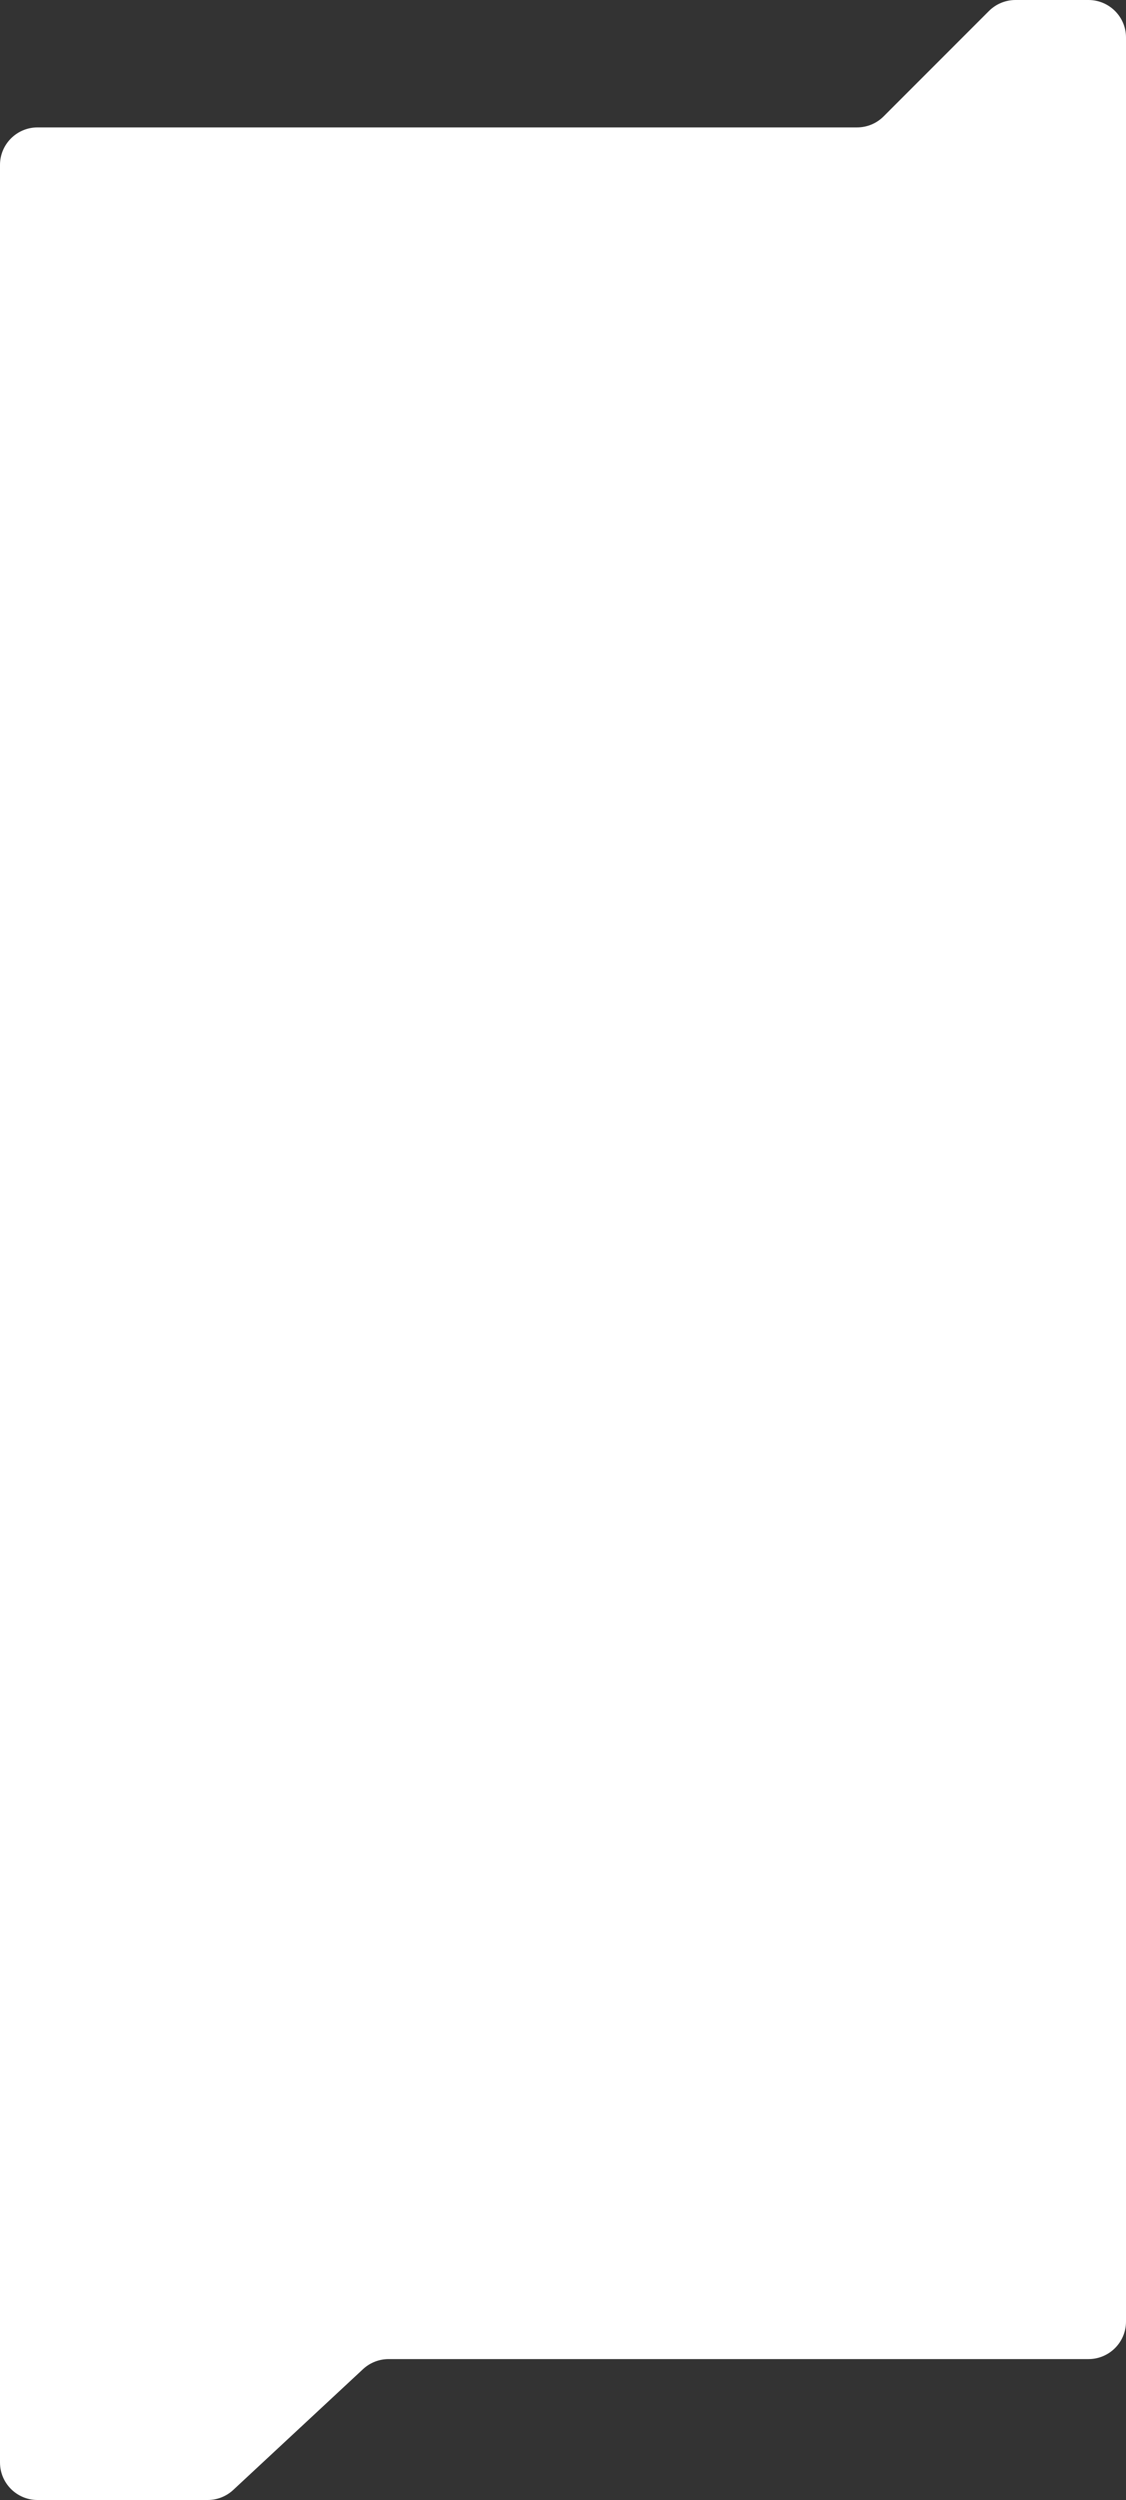
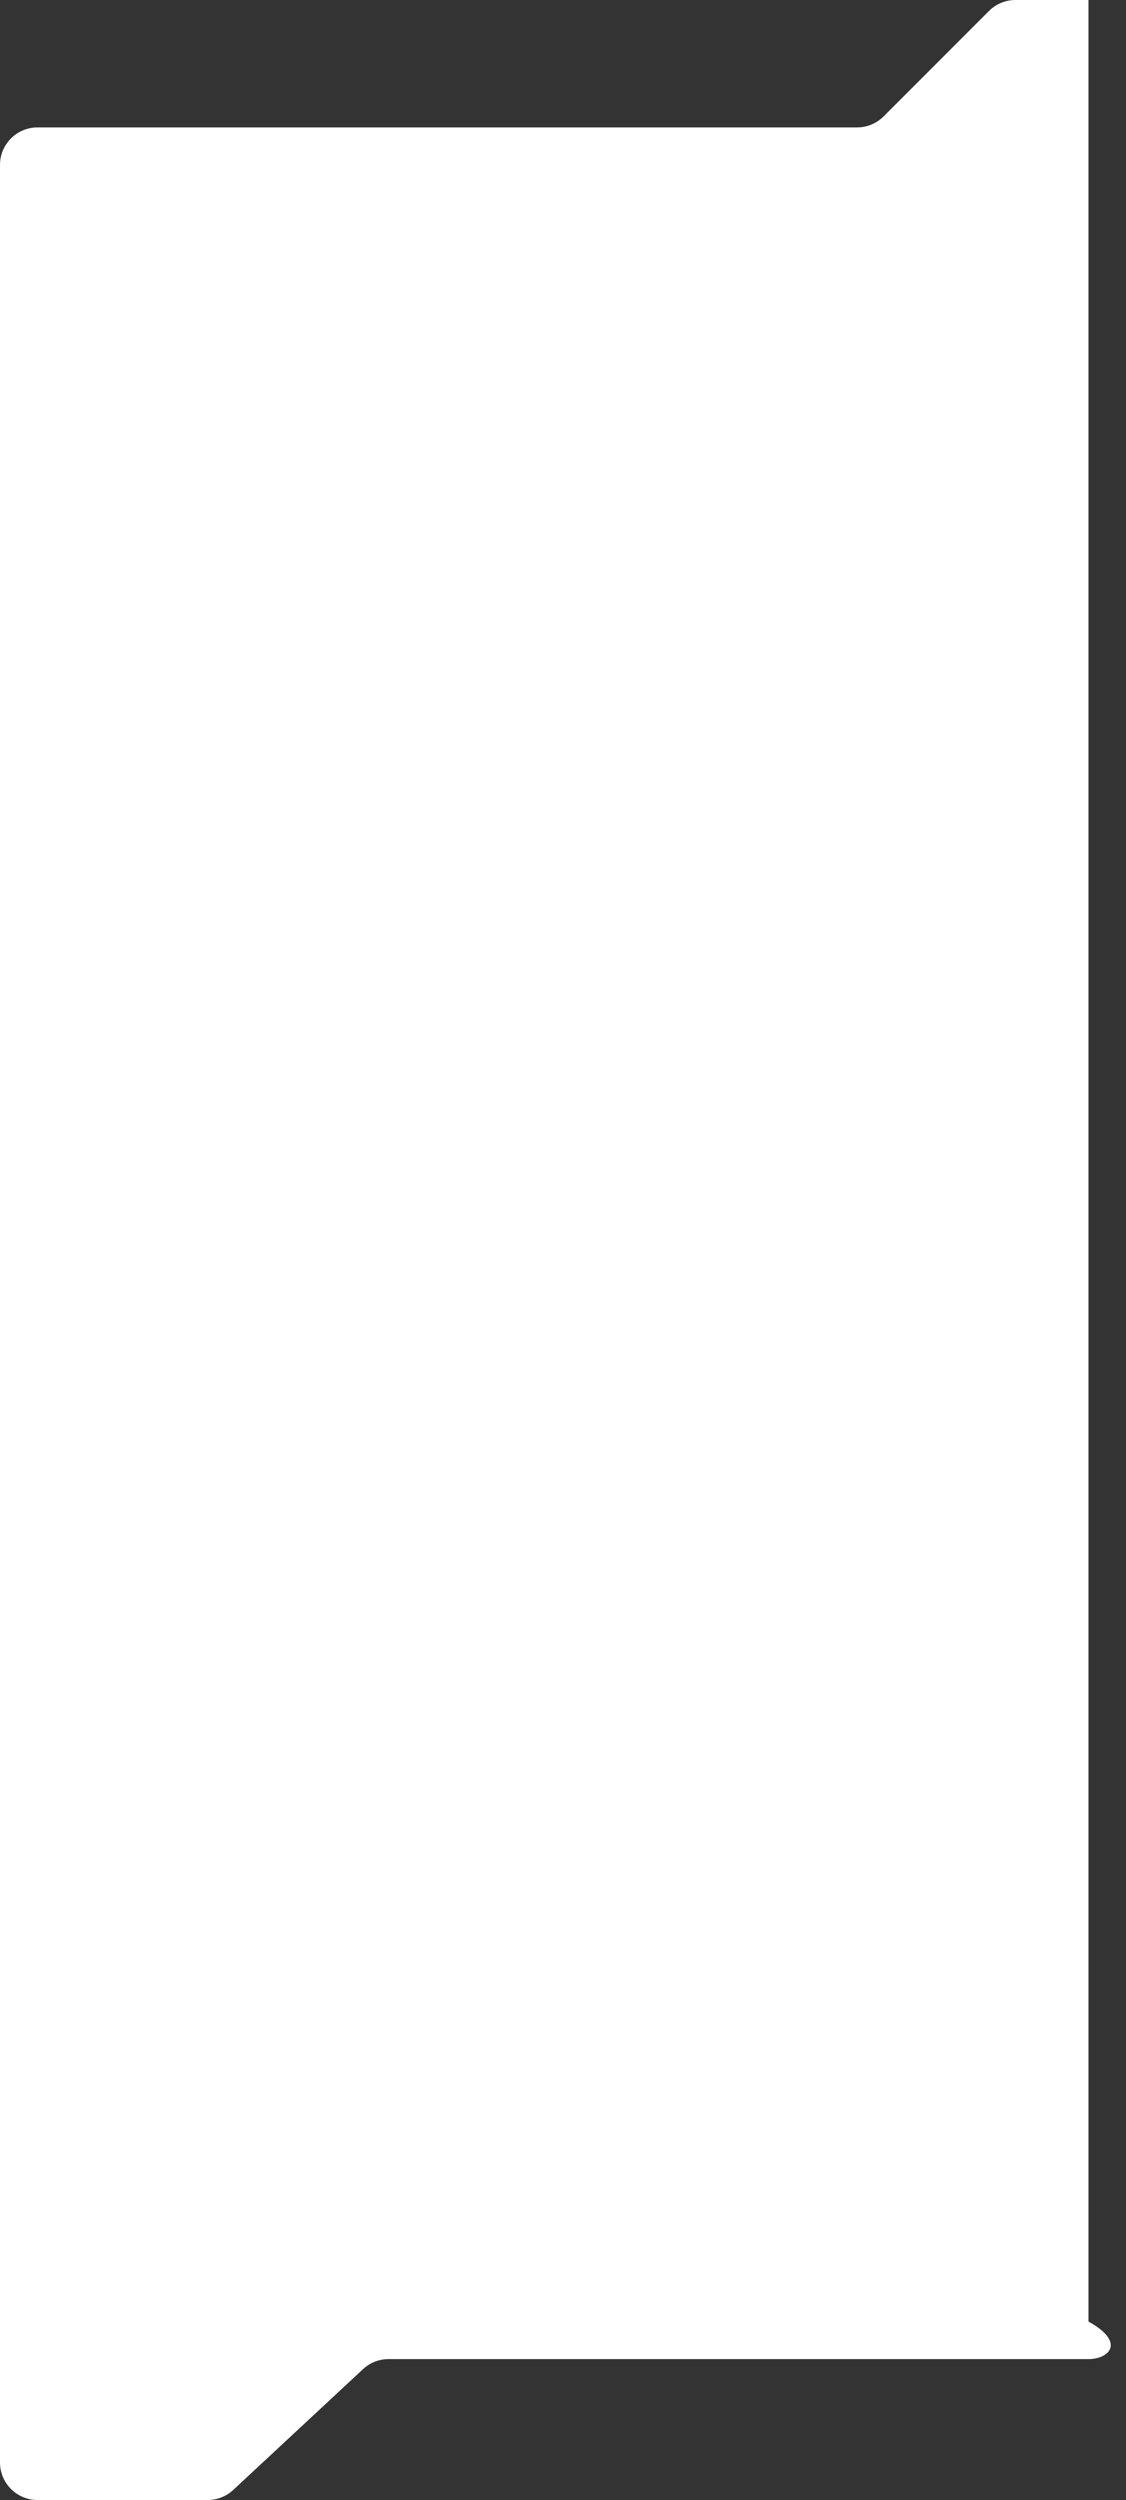
<svg xmlns="http://www.w3.org/2000/svg" width="300" height="666" viewBox="0 0 300 666" fill="none">
  <rect x="0" y="0" width="300" height="666" fill="#333333" stroke="none" />
-   <path fill-rule="evenodd" clip-rule="evenodd" d="M228.34 33.942C230.993 33.942 233.538 32.888 235.413 31.012L263.481 2.931C265.357 1.054 267.901 0 270.554 0H290C295.523 0 300 4.477 300 10V618.462C300 623.985 295.523 628.462 290 628.462H103.533C101.005 628.462 98.571 629.419 96.72 631.141L62.142 663.32C60.292 665.043 57.858 666 55.33 666H10C4.477 666 0 661.523 0 656V43.942C0 38.419 4.477 33.942 10 33.942H228.34Z" fill="white" />
+   <path fill-rule="evenodd" clip-rule="evenodd" d="M228.34 33.942C230.993 33.942 233.538 32.888 235.413 31.012L263.481 2.931C265.357 1.054 267.901 0 270.554 0H290V618.462C300 623.985 295.523 628.462 290 628.462H103.533C101.005 628.462 98.571 629.419 96.72 631.141L62.142 663.32C60.292 665.043 57.858 666 55.33 666H10C4.477 666 0 661.523 0 656V43.942C0 38.419 4.477 33.942 10 33.942H228.34Z" fill="white" />
</svg>